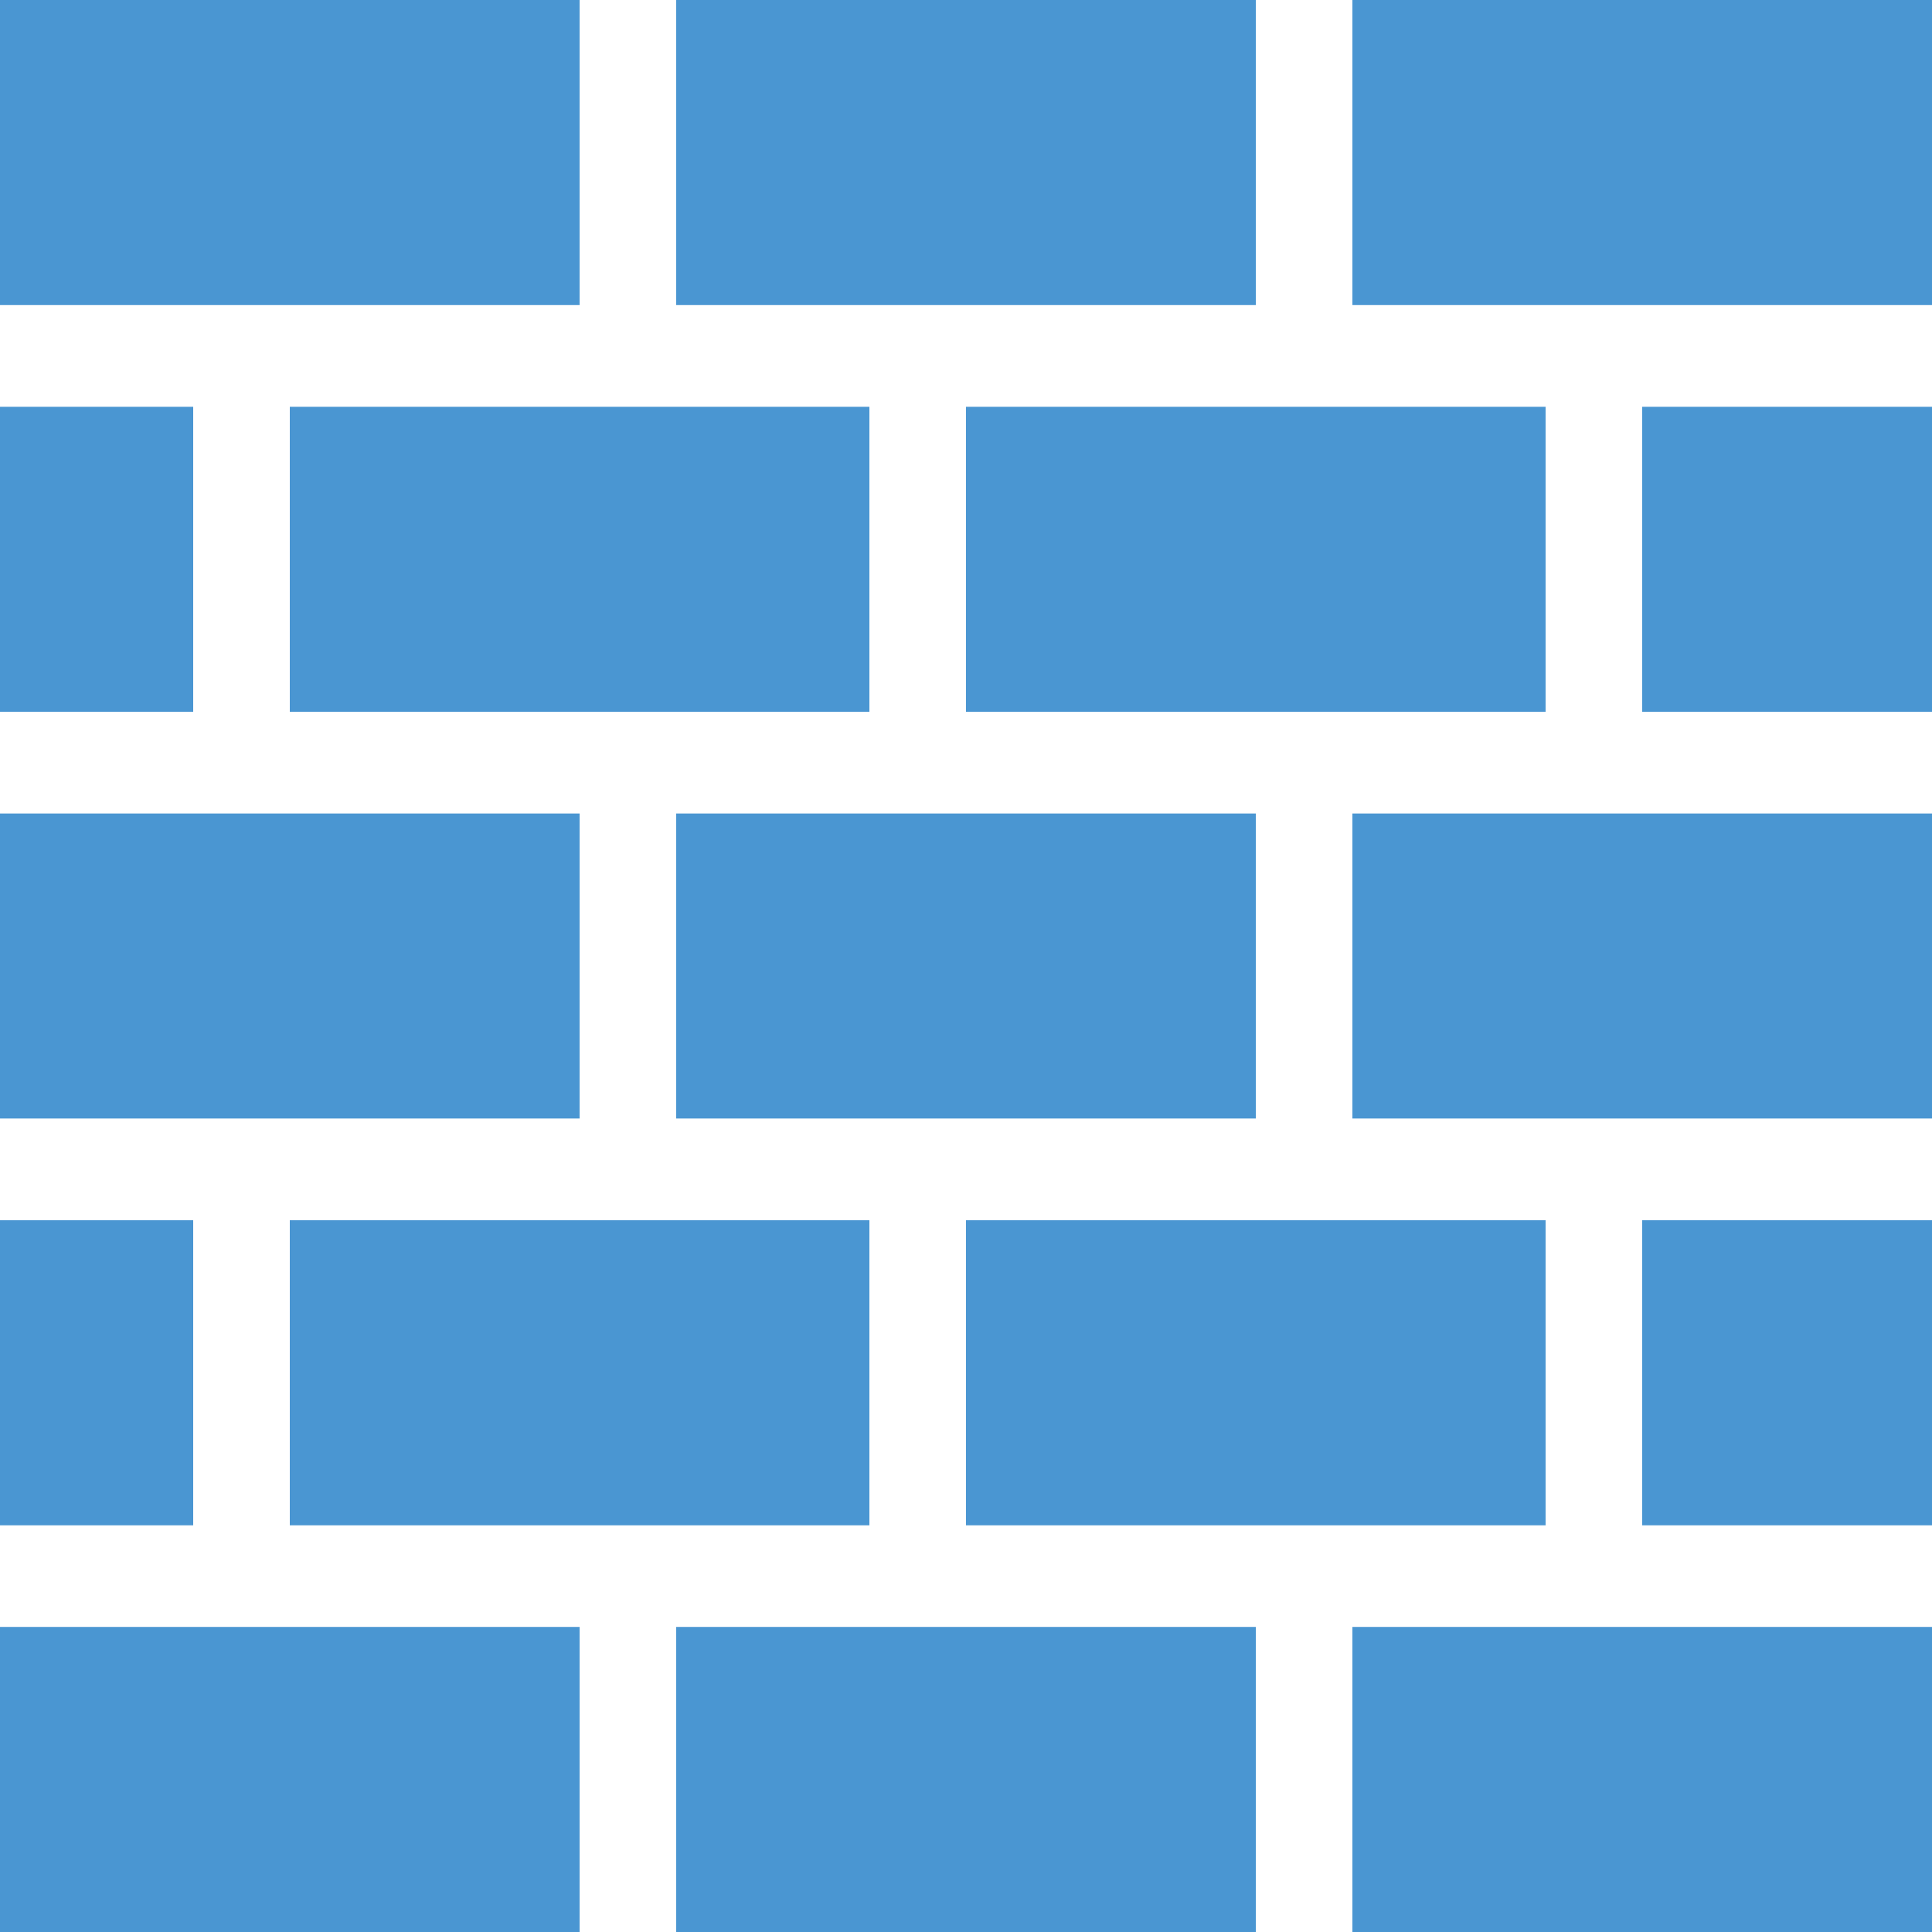
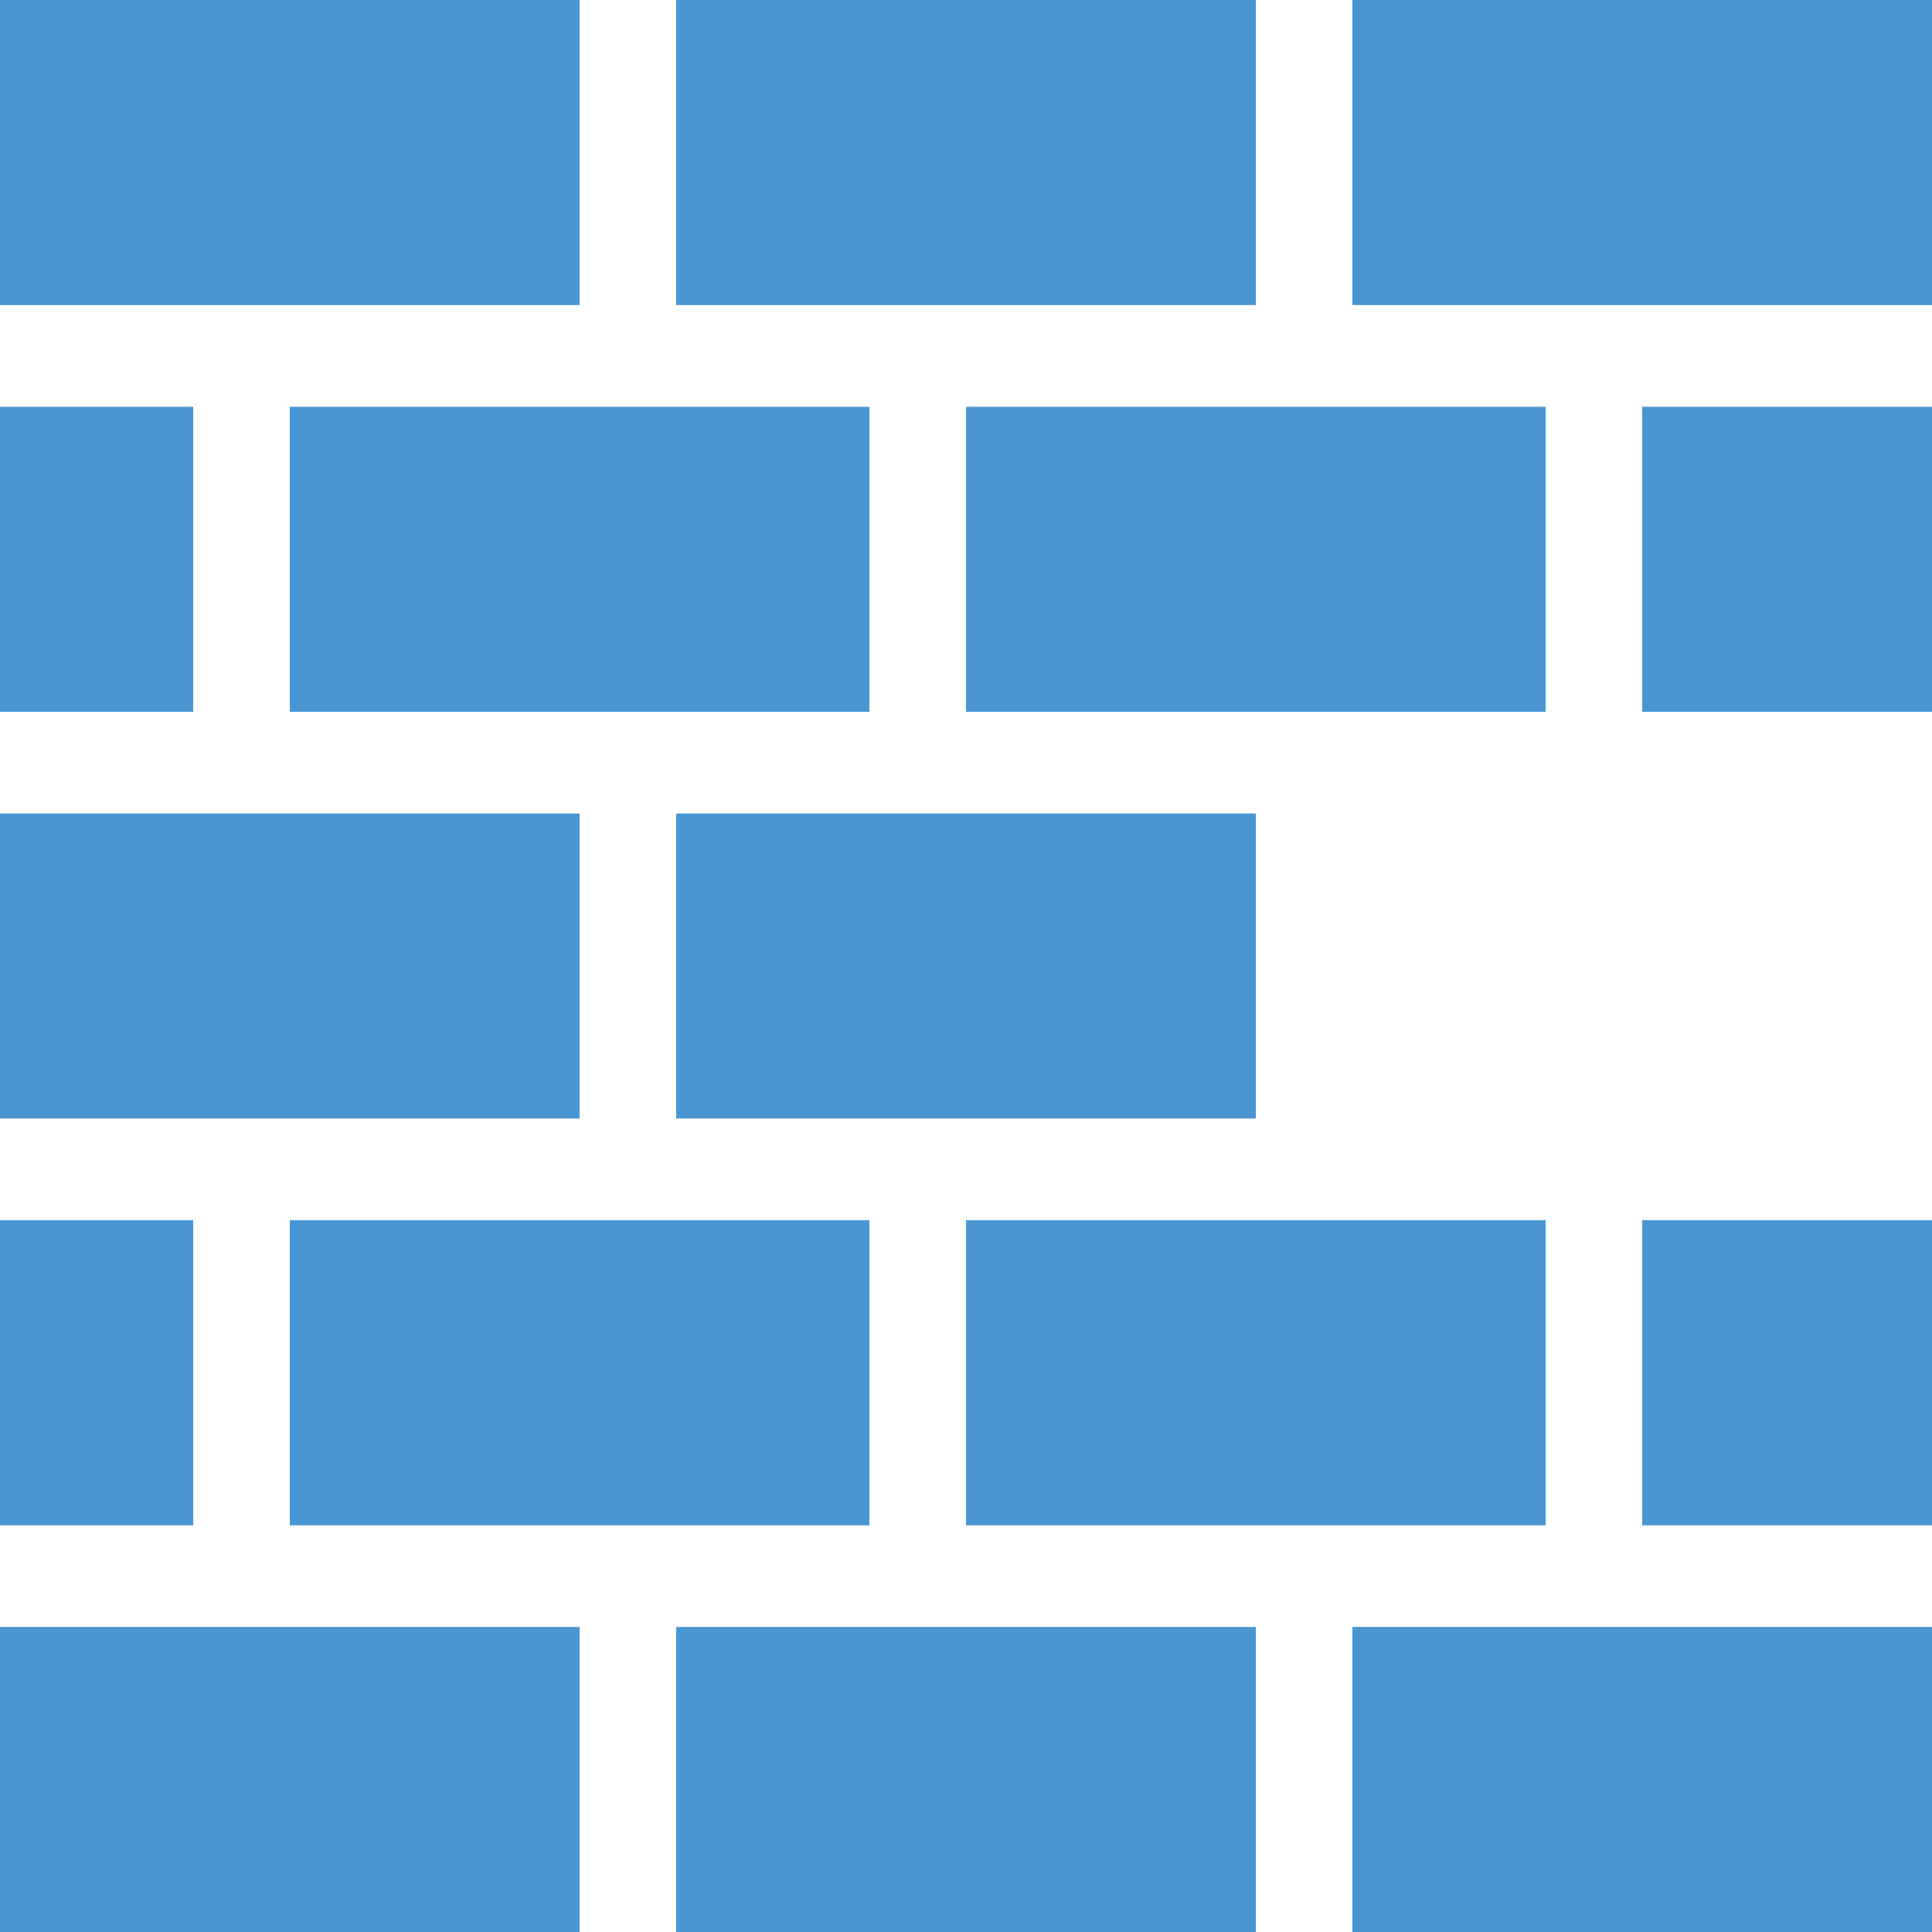
<svg xmlns="http://www.w3.org/2000/svg" width="32" height="32" viewBox="0 0 32 32" fill="none">
  <path d="M9.6 26.947H0V32H9.6V26.947Z" fill="#4A96D2" />
  <path d="M20.8 26.947H11.2V32H20.8V26.947Z" fill="#4A96D2" />
  <path d="M32 26.947H22.4V32H32V26.947Z" fill="#4A96D2" />
  <path d="M14.4 20.211H4.8V25.264H14.4V20.211Z" fill="#4A96D2" />
-   <path d="M25.6 20.211H16V25.264H25.6V20.211Z" fill="#4A96D2" />
+   <path d="M25.6 20.211H16V25.264H25.6Z" fill="#4A96D2" />
  <path d="M3.2 20.211H0V25.264H3.2V20.211Z" fill="#4A96D2" />
  <path d="M32 20.211H27.2V25.264H32V20.211Z" fill="#4A96D2" />
  <path d="M9.6 13.474H0V18.526H9.6V13.474Z" fill="#4A96D2" />
  <path d="M20.8 13.474H11.2V18.526H20.8V13.474Z" fill="#4A96D2" />
-   <path d="M32 13.474H22.4V18.526H32V13.474Z" fill="#4A96D2" />
  <path d="M14.4 6.738H4.8V11.79H14.4V6.738Z" fill="#4A96D2" />
  <path d="M25.6 6.738H16V11.79H25.6V6.738Z" fill="#4A96D2" />
  <path d="M3.2 6.738H0V11.79H3.2V6.738Z" fill="#4A96D2" />
  <path d="M32 6.738H27.2V11.79H32V6.738Z" fill="#4A96D2" />
  <path d="M9.6 0H0V5.053H9.6V0Z" fill="#4A96D2" />
  <path d="M20.8 0H11.2V5.053H20.8V0Z" fill="#4A96D2" />
  <path d="M32 0H22.4V5.053H32V0Z" fill="#4A96D2" />
</svg>